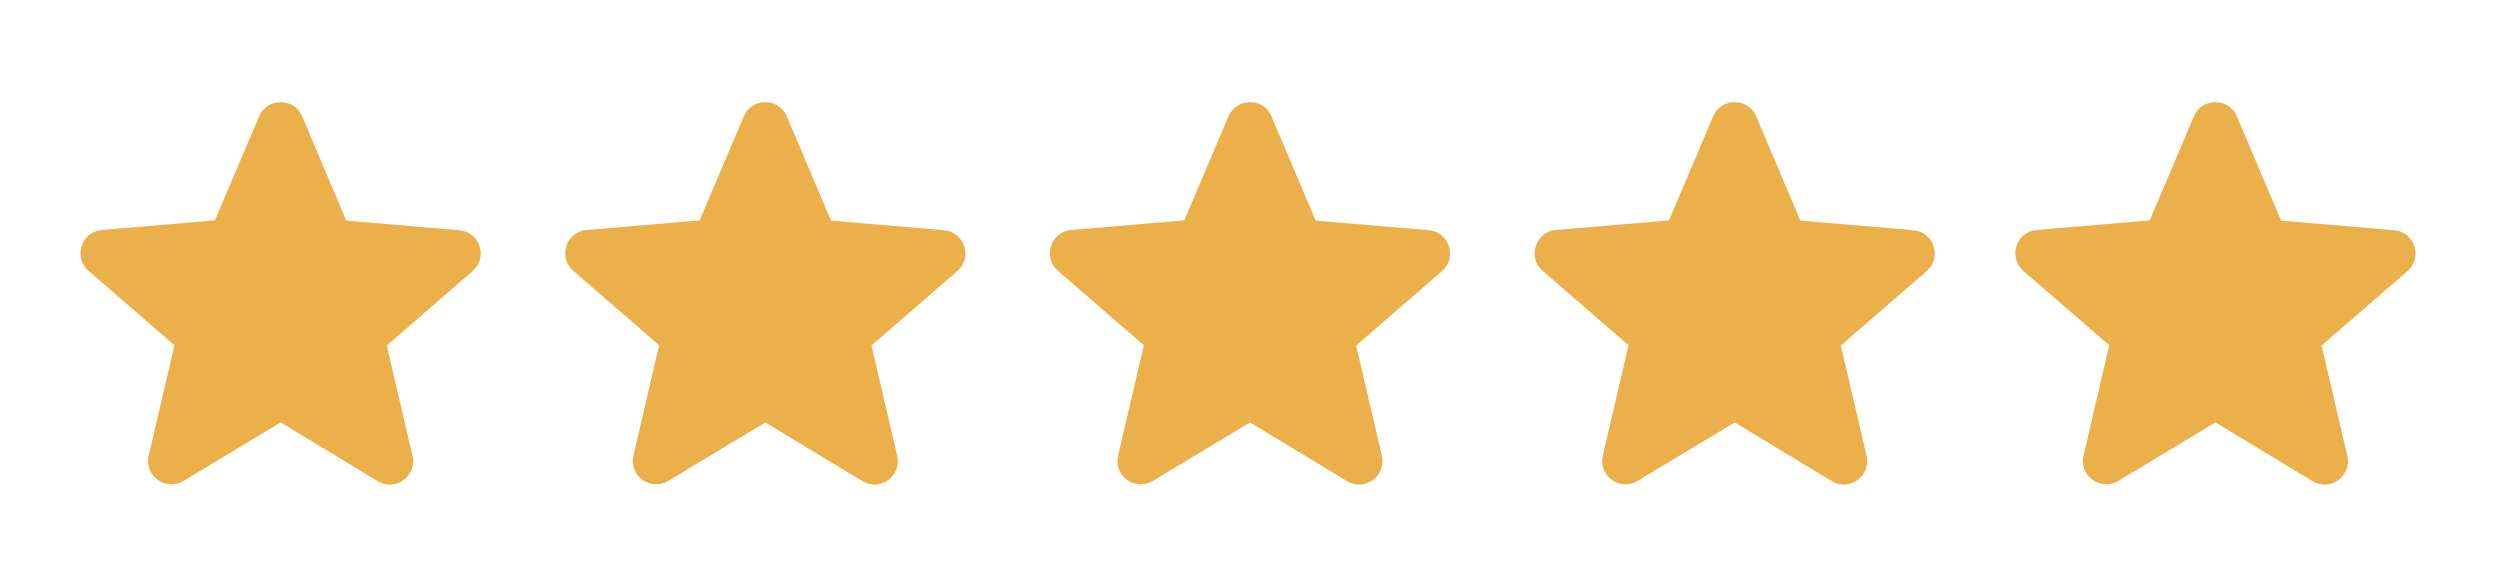
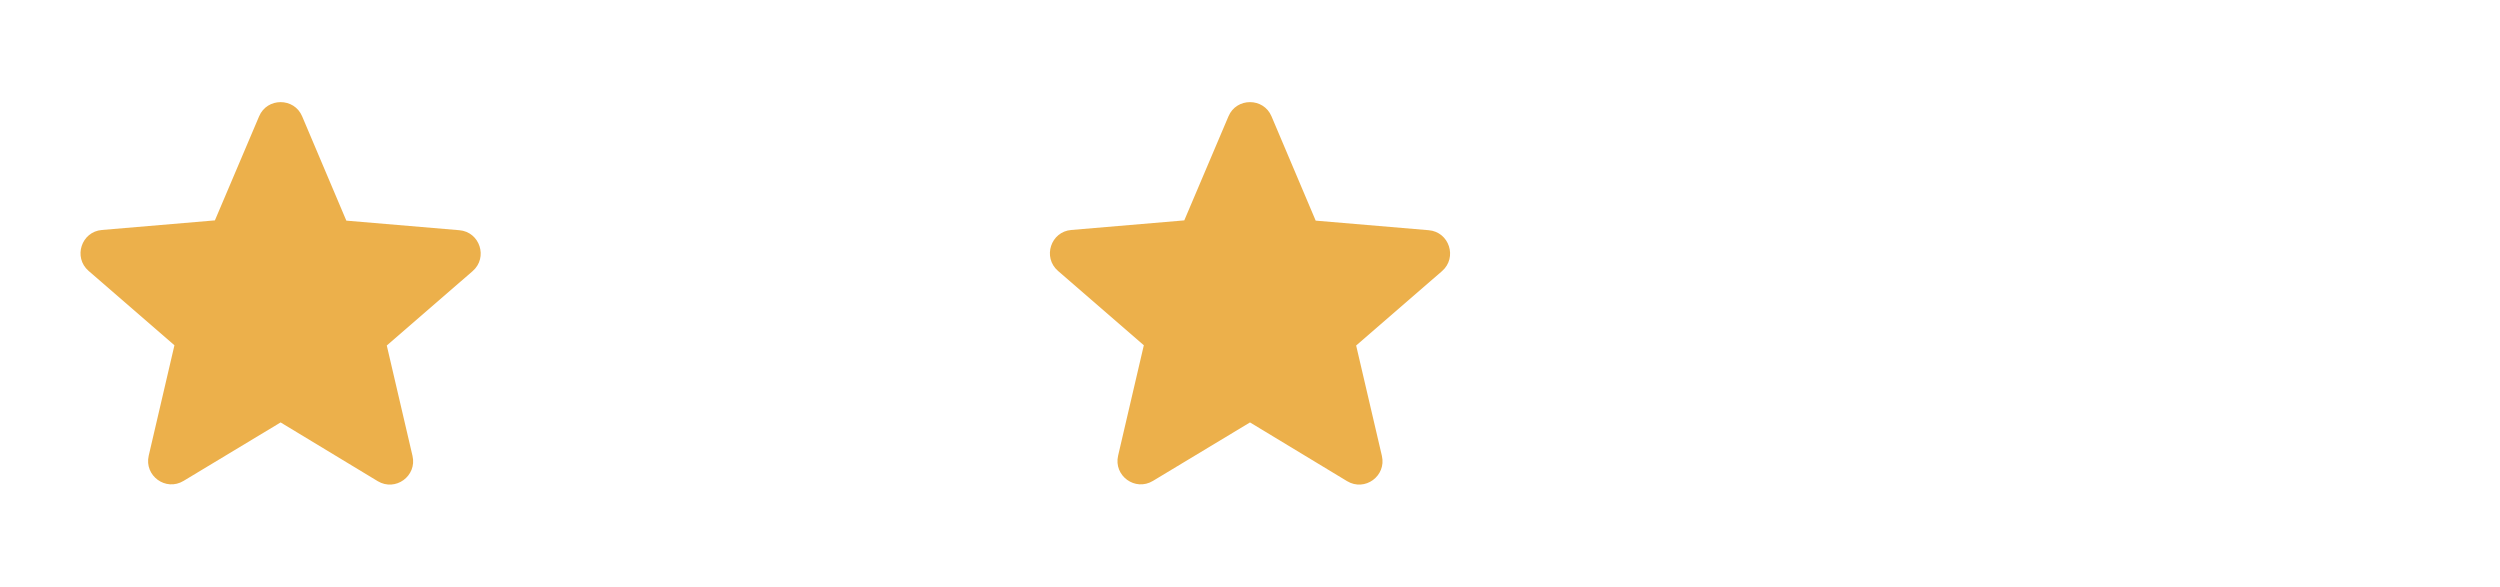
<svg xmlns="http://www.w3.org/2000/svg" width="98" height="23" viewBox="0 0 98 23" fill="none">
  <path d="M11 16.559L14.804 18.86C15.501 19.282 16.354 18.659 16.17 17.87L15.162 13.544L18.526 10.629C19.14 10.097 18.81 9.089 18.003 9.024L13.576 8.649L11.844 4.56C11.532 3.818 10.469 3.818 10.157 4.56L8.424 8.639L3.997 9.015C3.19 9.079 2.86 10.088 3.474 10.62L6.838 13.534L5.83 17.861C5.647 18.649 6.499 19.273 7.196 18.851L11 16.559Z" fill="#ECB04B" />
-   <path d="M30 16.559L33.804 18.86C34.501 19.282 35.353 18.659 35.17 17.87L34.162 13.544L37.526 10.629C38.14 10.097 37.81 9.089 37.004 9.024L32.576 8.649L30.843 4.56C30.532 3.818 29.468 3.818 29.157 4.56L27.424 8.639L22.997 9.015C22.19 9.079 21.86 10.088 22.474 10.62L25.838 13.534L24.83 17.861C24.647 18.649 25.499 19.273 26.196 18.851L30 16.559Z" fill="#ECB04B" />
  <path d="M49 16.559L52.804 18.86C53.501 19.282 54.353 18.659 54.17 17.87L53.161 13.544L56.526 10.629C57.14 10.097 56.81 9.089 56.003 9.024L51.575 8.649L49.843 4.56C49.531 3.818 48.468 3.818 48.156 4.56L46.424 8.639L41.996 9.015C41.19 9.079 40.86 10.088 41.474 10.62L44.838 13.534L43.83 17.861C43.646 18.649 44.499 19.273 45.196 18.851L49 16.559Z" fill="#ECB04B" />
-   <path d="M68 16.559L71.804 18.86C72.501 19.282 73.353 18.659 73.17 17.87L72.161 13.544L75.525 10.629C76.14 10.097 75.81 9.089 75.003 9.024L70.576 8.649L68.843 4.56C68.531 3.818 67.468 3.818 67.156 4.56L65.424 8.639L60.996 9.015C60.19 9.079 59.86 10.088 60.474 10.62L63.838 13.534L62.83 17.861C62.646 18.649 63.499 19.273 64.195 18.851L68 16.559Z" fill="#ECB04B" />
-   <path d="M86.844 16.559L90.648 18.86C91.345 19.282 92.197 18.659 92.014 17.87L91.006 13.544L94.37 10.629C94.984 10.097 94.654 9.089 93.847 9.024L89.42 8.649L87.687 4.56C87.376 3.818 86.312 3.818 86.001 4.56L84.268 8.639L79.841 9.015C79.034 9.079 78.704 10.088 79.318 10.62L82.682 13.534L81.674 17.861C81.491 18.649 82.343 19.273 83.04 18.851L86.844 16.559Z" fill="#ECB04B" />
</svg>